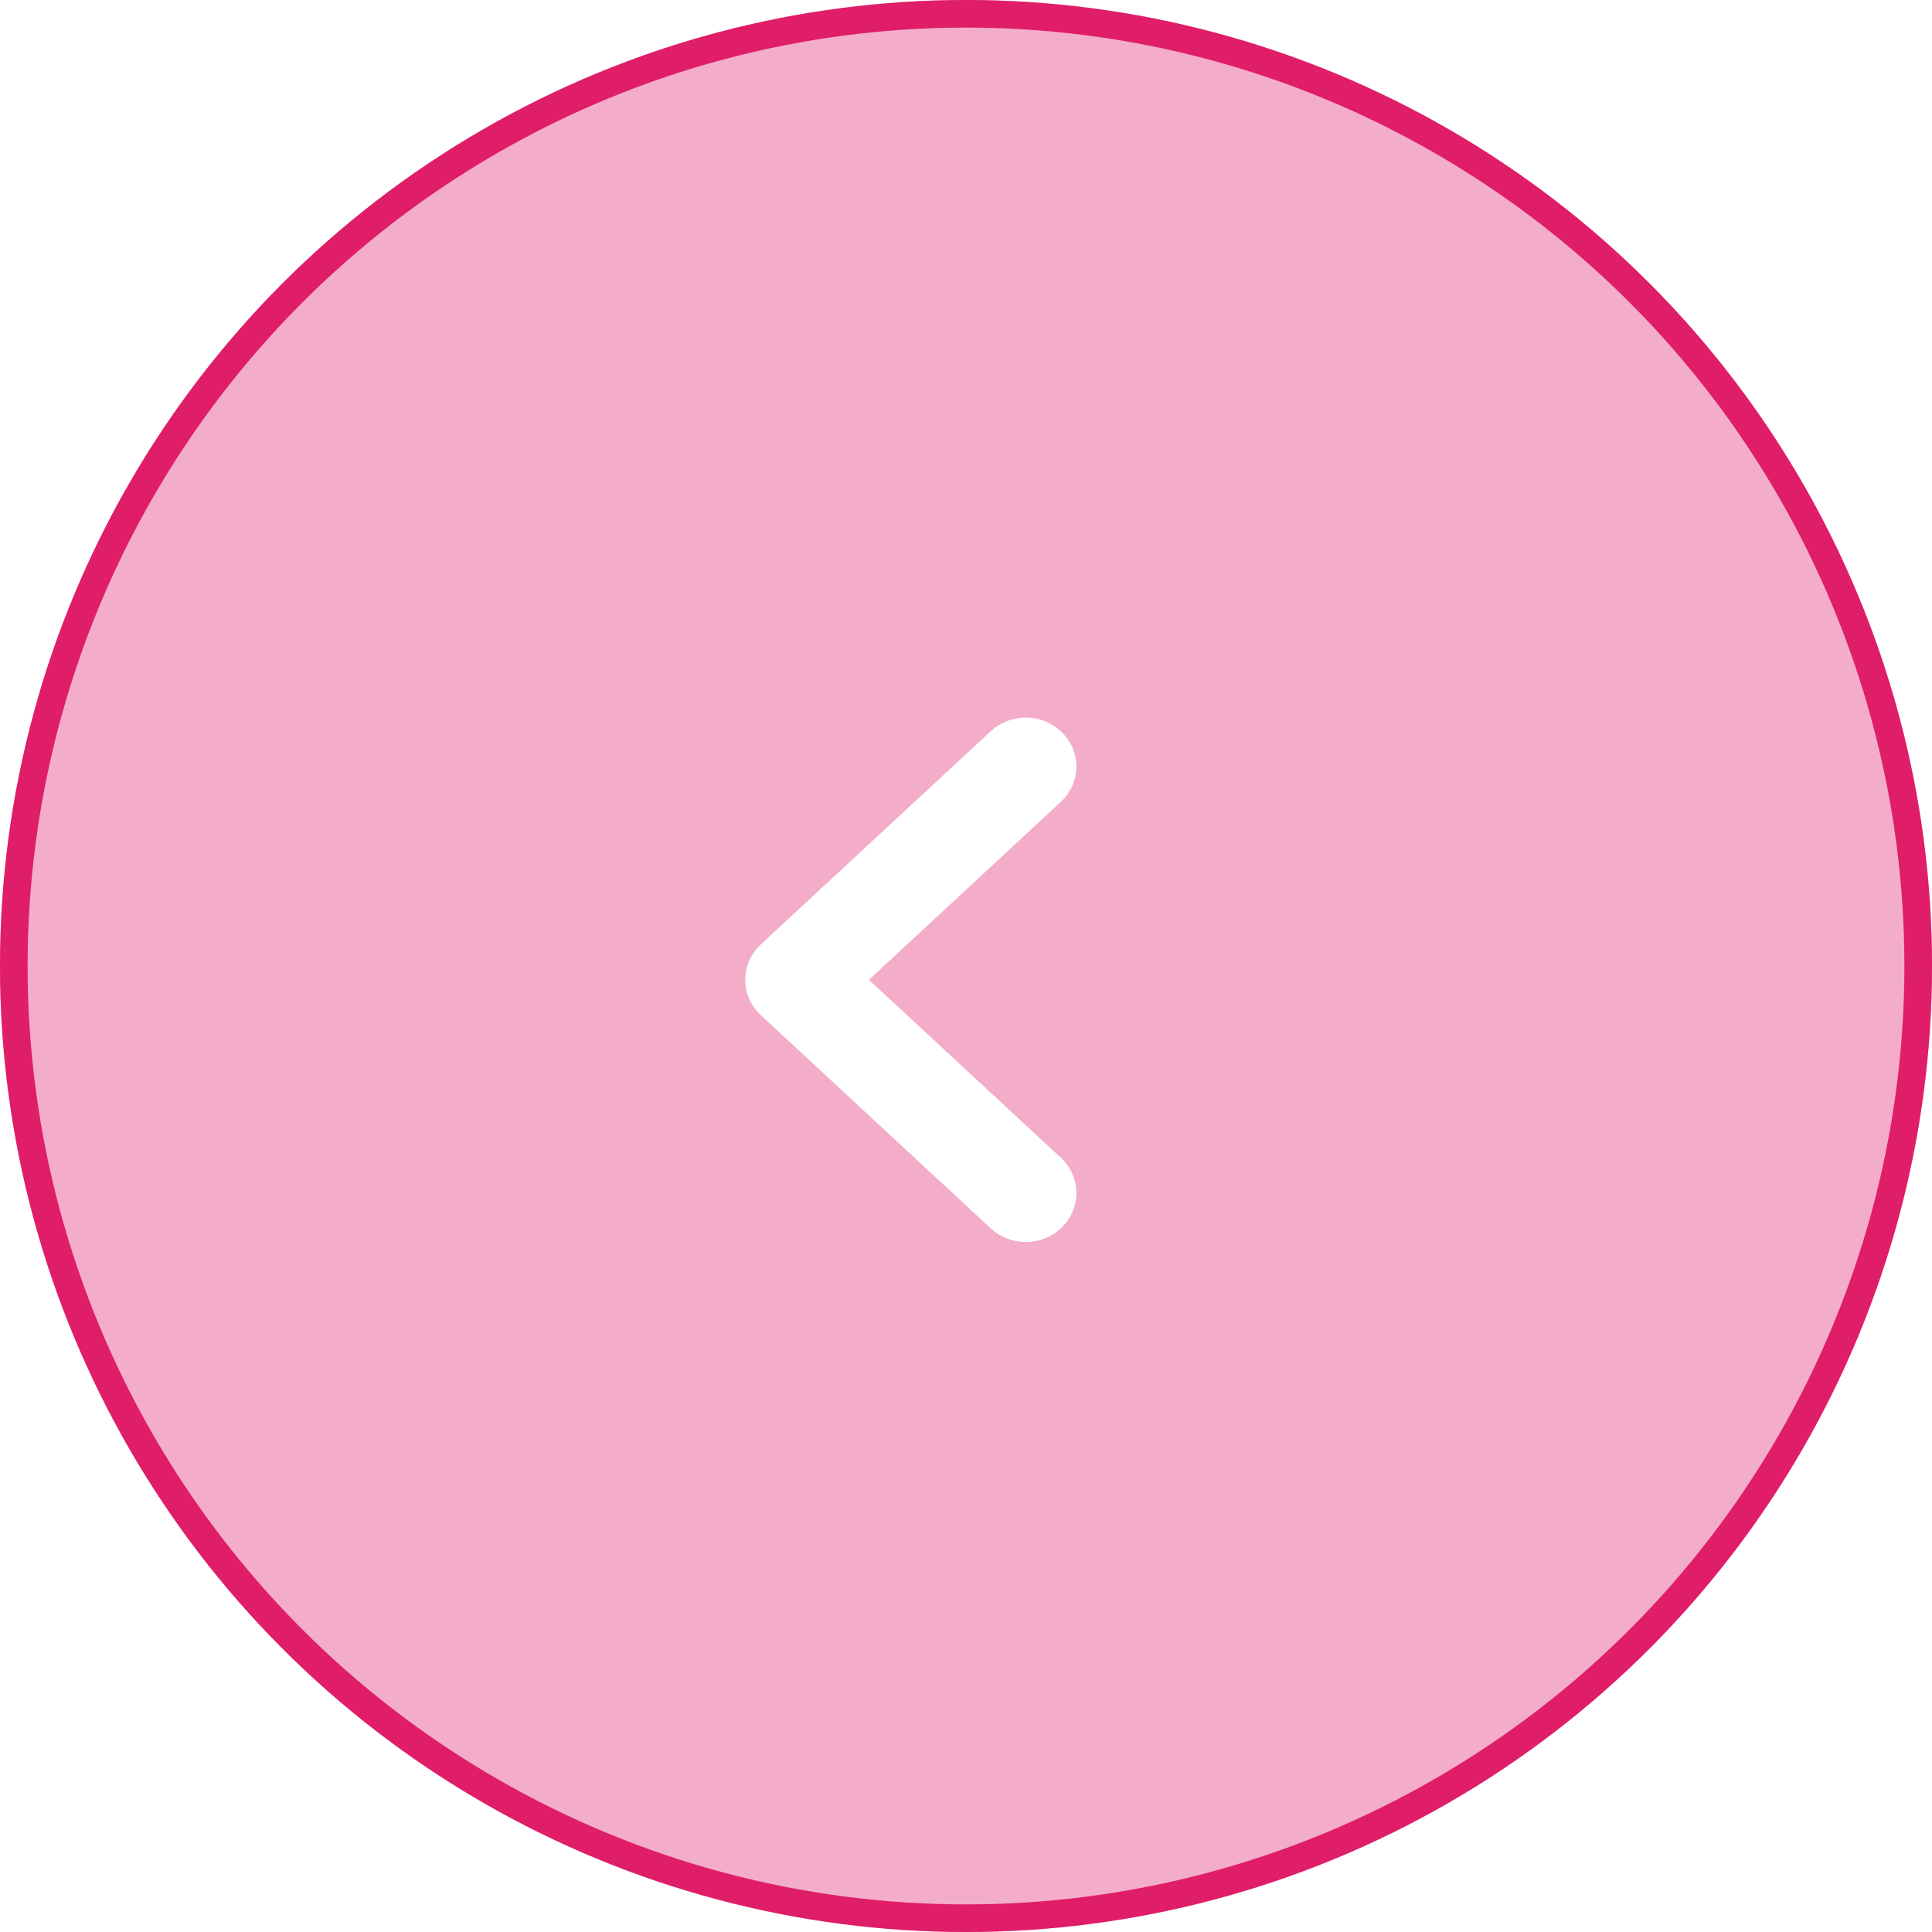
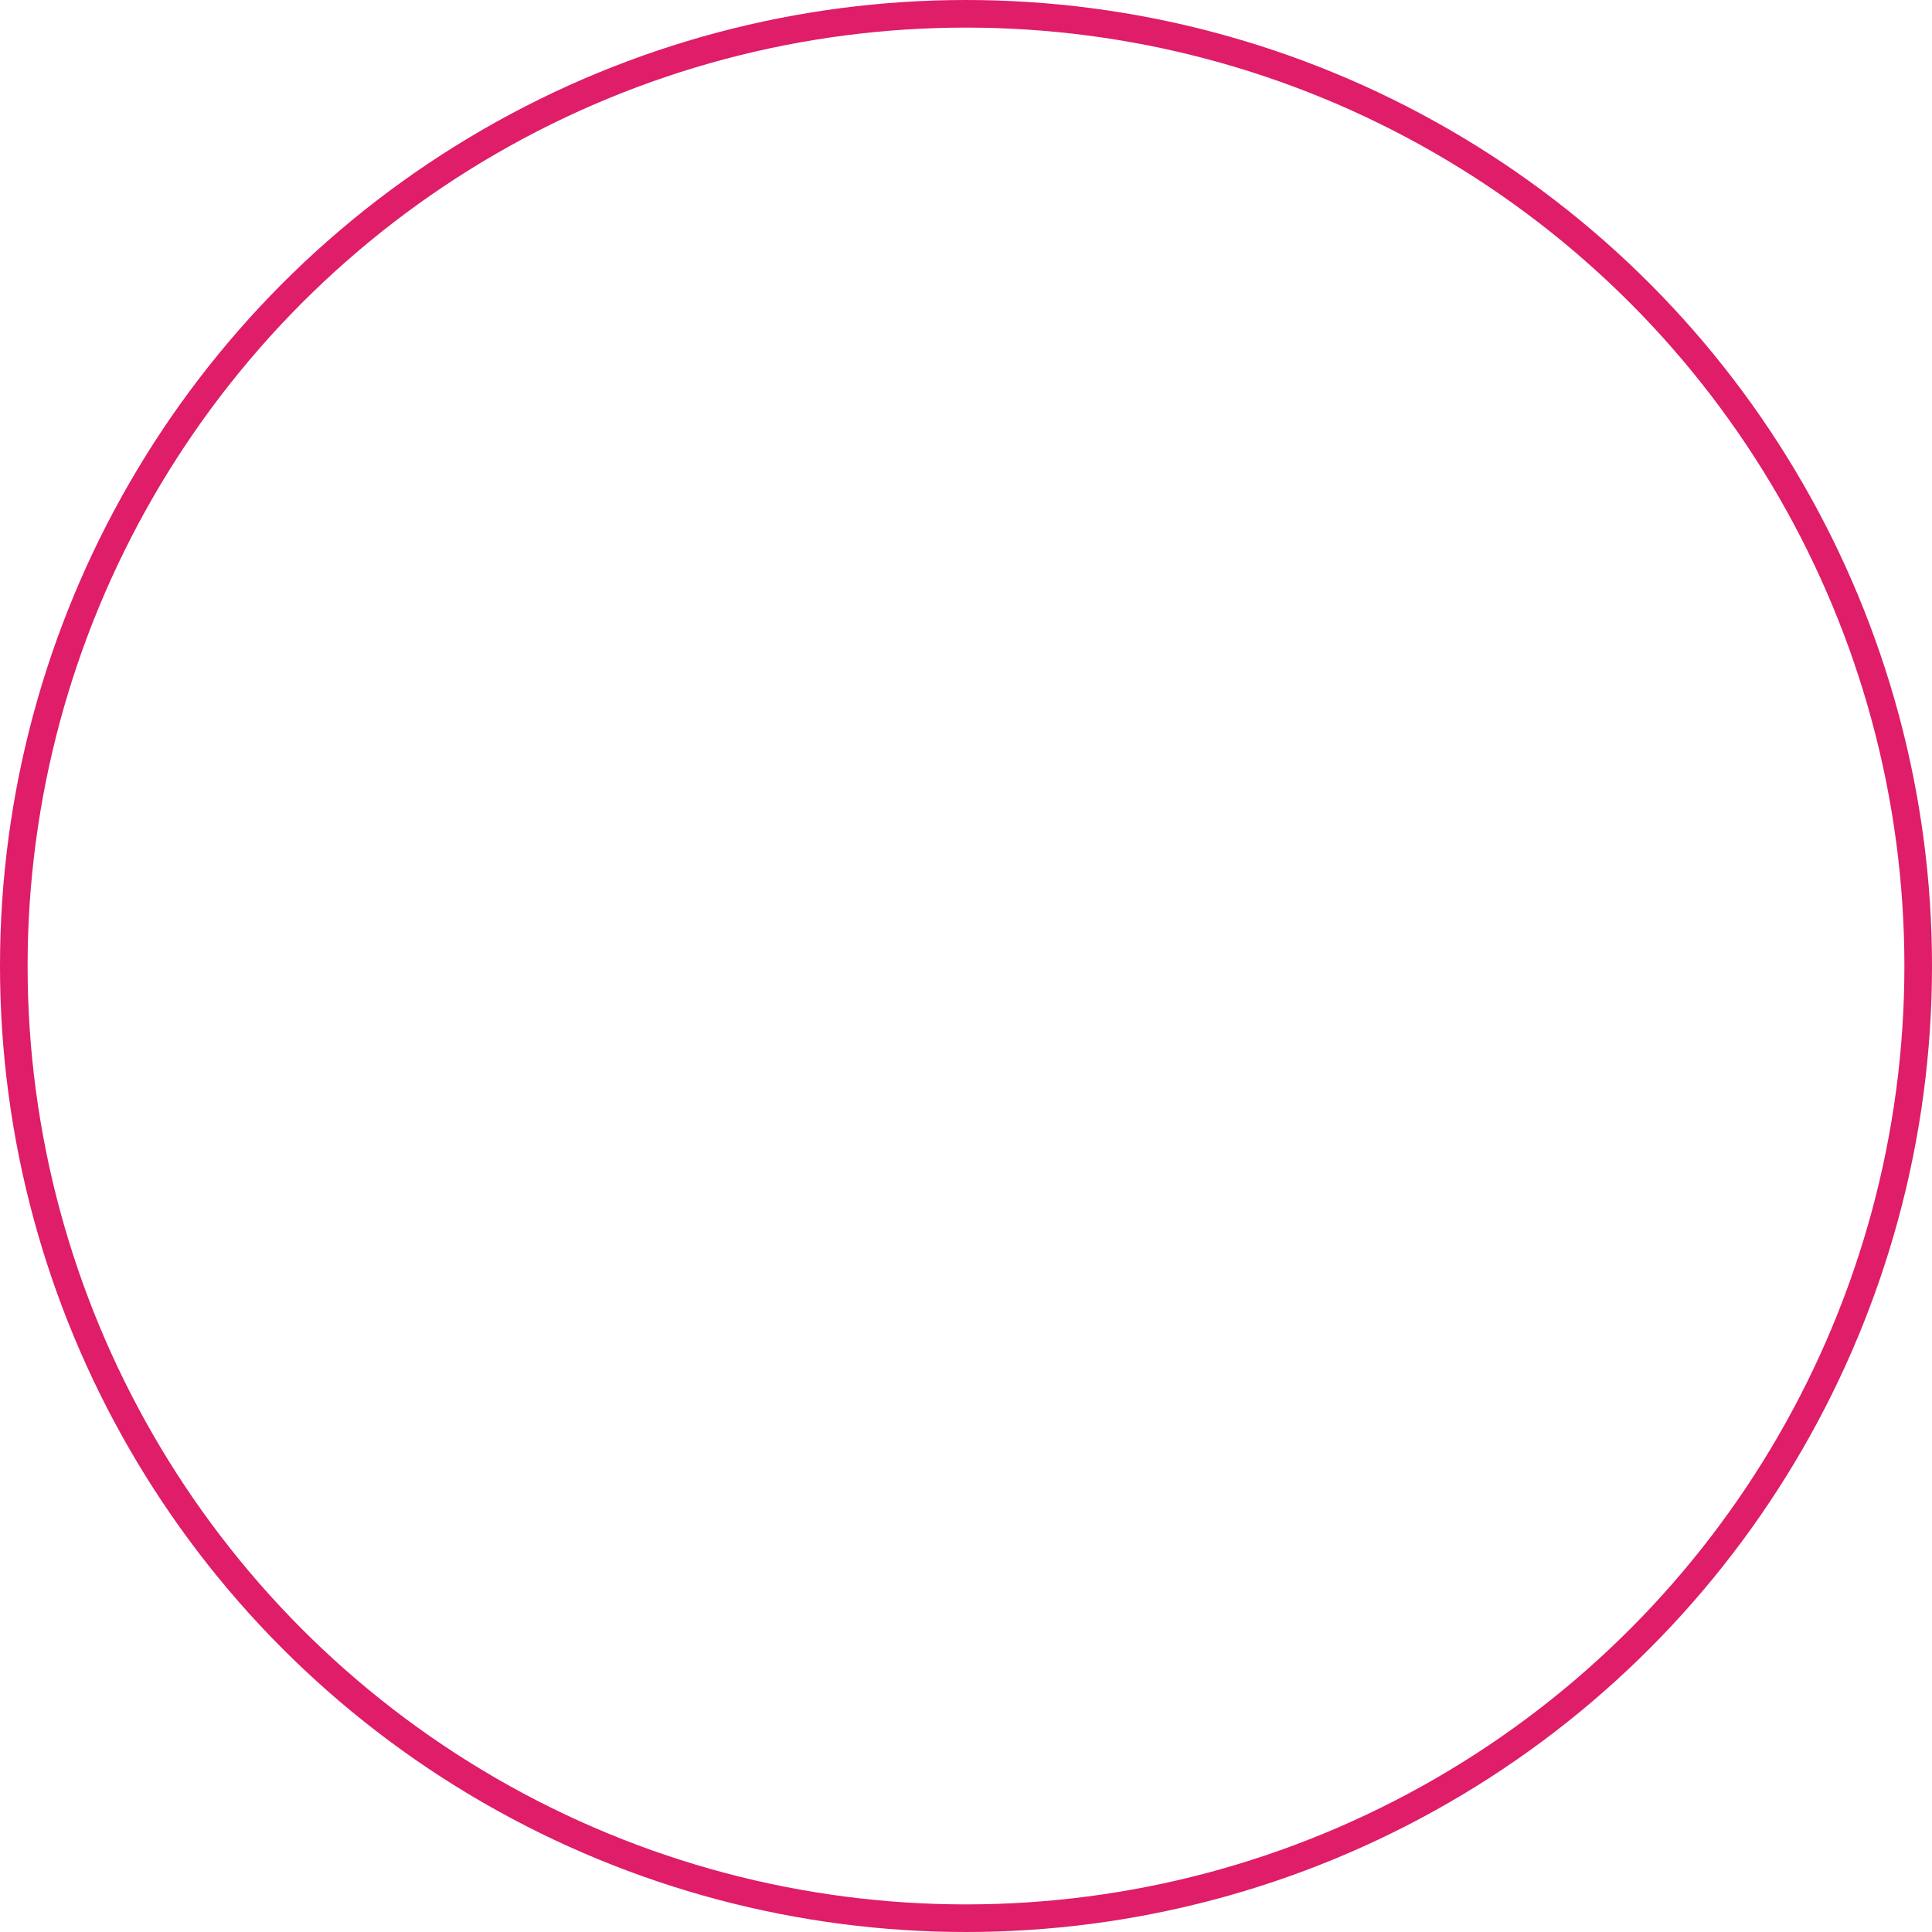
<svg xmlns="http://www.w3.org/2000/svg" width="70" height="70" viewBox="0 0 70 70" fill="none">
  <g filter="url(#filter0_b_426_74)">
-     <circle cx="35" cy="35" r="35" fill="#DF1D68" fill-opacity="0.36" />
    <circle cx="35" cy="35" r="34.5" stroke="#DF1D68" />
  </g>
-   <path d="M37.167 44.5C36.838 44.5 36.5 44.383 36.237 44.14L27.904 36.413C27.365 35.913 27.365 35.087 27.904 34.587L36.237 26.86C36.755 26.38 37.579 26.38 38.096 26.86C38.634 27.36 38.635 28.186 38.096 28.686C38.096 28.686 38.096 28.686 38.096 28.686L30.747 35.5L38.096 42.314C38.635 42.814 38.635 43.641 38.096 44.14L37.167 44.5ZM37.167 44.5C37.496 44.5 37.833 44.383 38.096 44.14L37.167 44.5Z" fill="white" stroke="white" />
  <defs>
    <filter id="filter0_b_426_74" x="-50" y="-50" width="170" height="170" filterUnits="userSpaceOnUse" color-interpolation-filters="sRGB">
      <feFlood flood-opacity="0" result="BackgroundImageFix" />
      <feGaussianBlur in="BackgroundImageFix" stdDeviation="25" />
      <feComposite in2="SourceAlpha" operator="in" result="effect1_backgroundBlur_426_74" />
      <feBlend mode="normal" in="SourceGraphic" in2="effect1_backgroundBlur_426_74" result="shape" />
    </filter>
  </defs>
</svg>